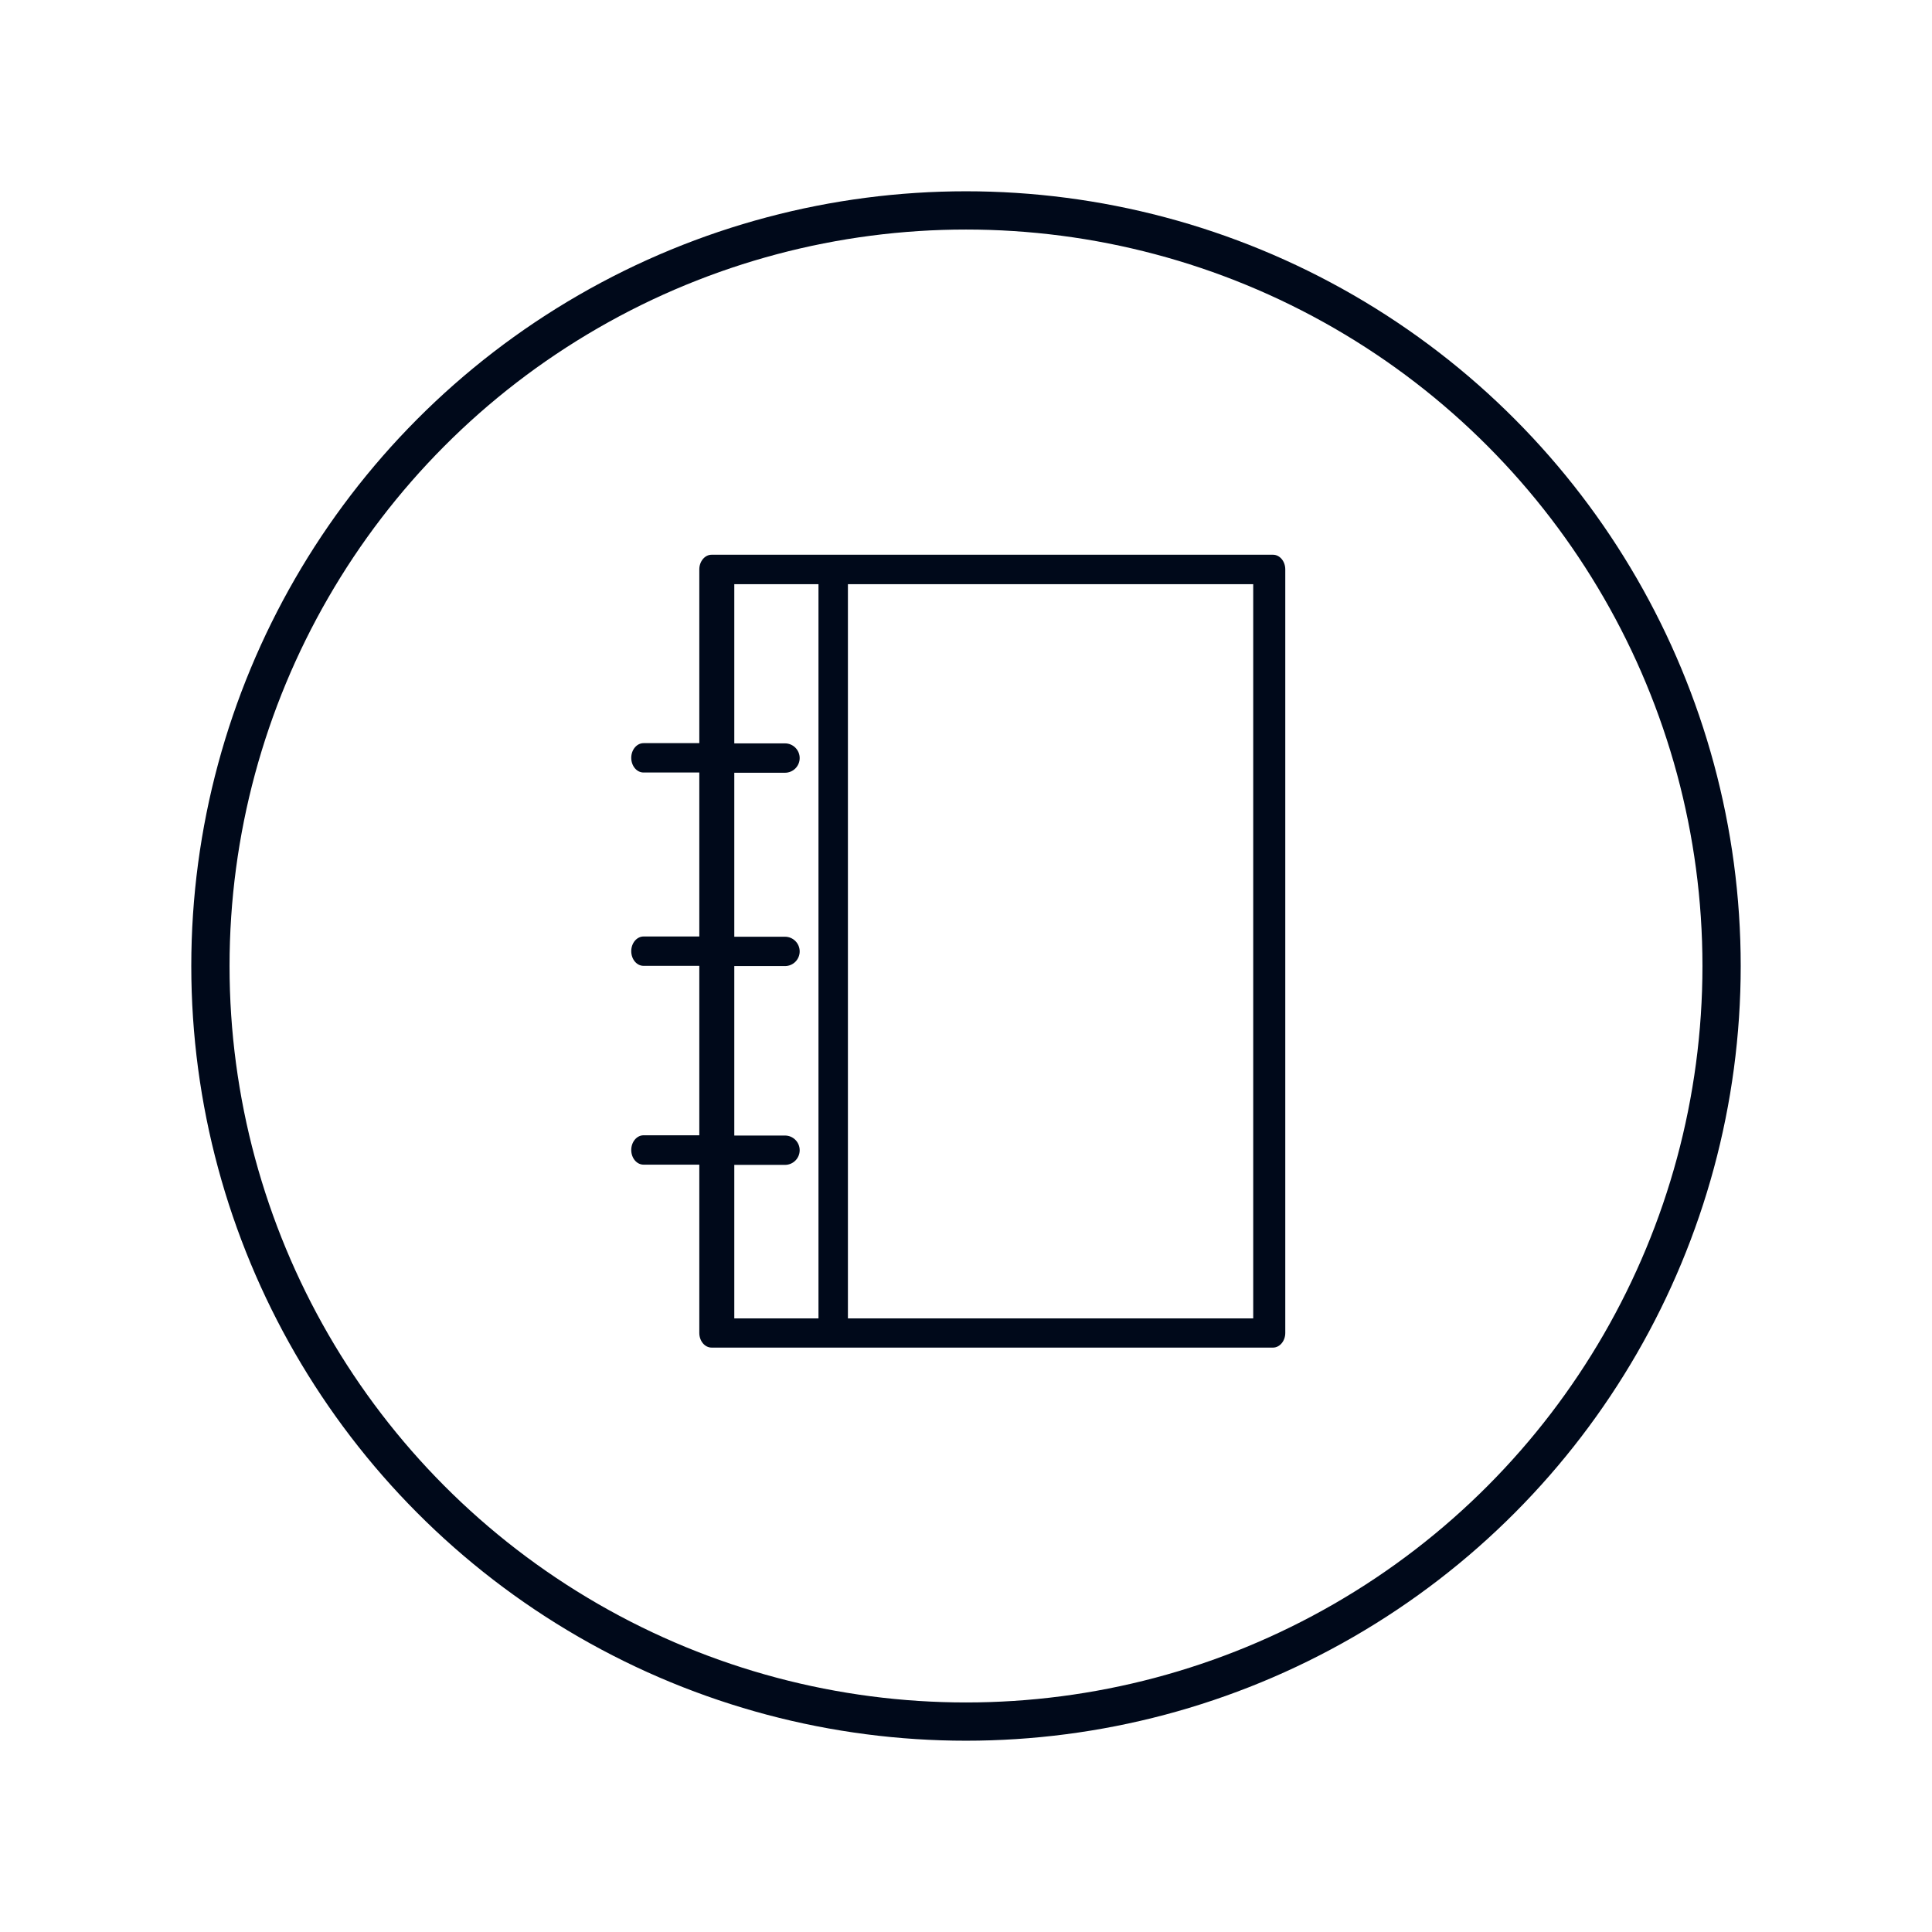
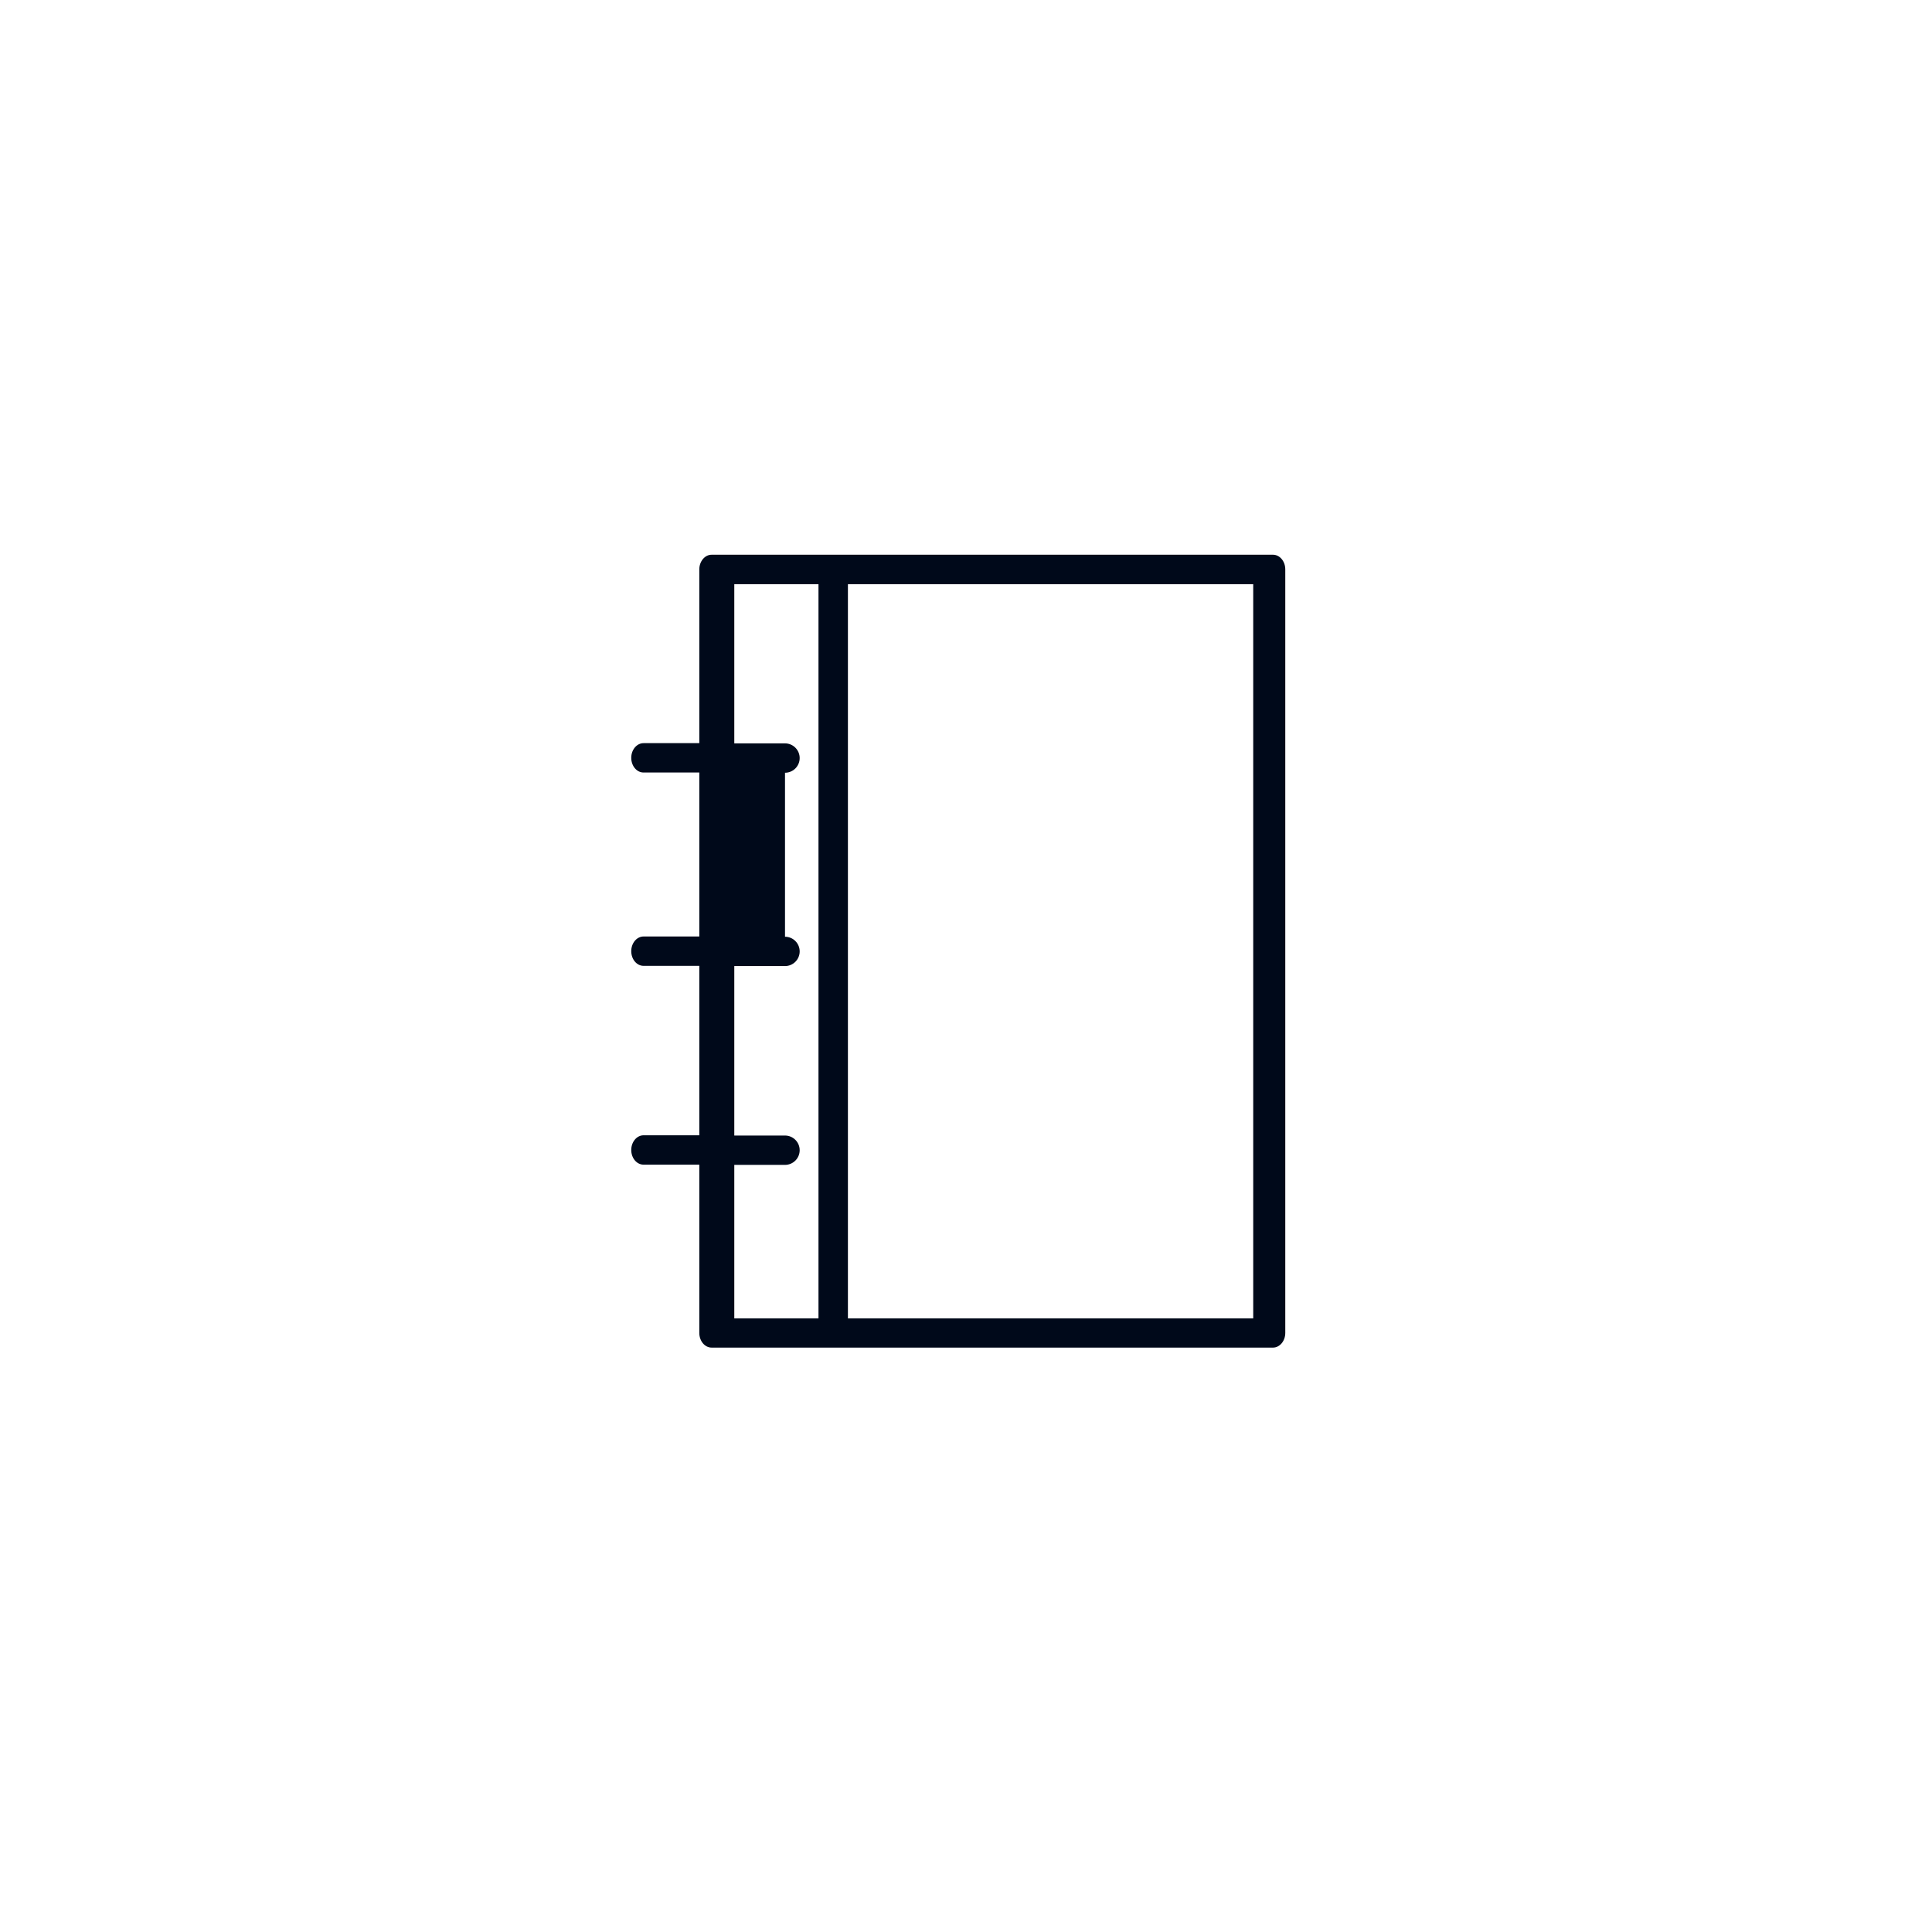
<svg xmlns="http://www.w3.org/2000/svg" width="101" height="101" viewBox="0 0 101 101" fill="none">
-   <circle cx="50.5" cy="50.5" r="39.5" stroke="#00091A" stroke-width="2" />
-   <path d="M66.548 29H37.201C36.849 29 36.558 29.344 36.558 29.767V38.85H33.643C33.29 38.85 33 39.194 33 39.617C33 40.04 33.286 40.385 33.643 40.385H36.558V48.957H33.643C33.29 48.957 33 49.301 33 49.724C33 50.147 33.286 50.492 33.643 50.492H36.558V59.35H33.643C33.29 59.35 33 59.695 33 60.118C33 60.541 33.286 60.885 33.643 60.885H36.558V69.682C36.558 70.105 36.845 70.449 37.201 70.449H66.548C66.901 70.449 67.191 70.105 67.191 69.682V29.767C67.191 29.344 66.905 29 66.548 29ZM38.387 60.897H41.038C41.461 60.897 41.805 60.553 41.805 60.13C41.805 59.707 41.461 59.363 41.038 59.363H38.387V50.504H41.038C41.461 50.504 41.805 50.16 41.805 49.737C41.805 49.314 41.461 48.97 41.038 48.97H38.387V40.397H41.038C41.461 40.397 41.805 40.053 41.805 39.63C41.805 39.207 41.461 38.862 41.038 38.862H38.387V30.539H42.788V68.923H38.387V60.893V60.897ZM44.327 30.539H65.515V68.923H44.327V30.539Z" fill="#00091A" />
+   <path d="M66.548 29H37.201C36.849 29 36.558 29.344 36.558 29.767V38.85H33.643C33.29 38.85 33 39.194 33 39.617C33 40.04 33.286 40.385 33.643 40.385H36.558V48.957H33.643C33.29 48.957 33 49.301 33 49.724C33 50.147 33.286 50.492 33.643 50.492H36.558V59.35H33.643C33.29 59.35 33 59.695 33 60.118C33 60.541 33.286 60.885 33.643 60.885H36.558V69.682C36.558 70.105 36.845 70.449 37.201 70.449H66.548C66.901 70.449 67.191 70.105 67.191 69.682V29.767C67.191 29.344 66.905 29 66.548 29ZM38.387 60.897H41.038C41.461 60.897 41.805 60.553 41.805 60.13C41.805 59.707 41.461 59.363 41.038 59.363H38.387V50.504H41.038C41.461 50.504 41.805 50.16 41.805 49.737C41.805 49.314 41.461 48.97 41.038 48.97V40.397H41.038C41.461 40.397 41.805 40.053 41.805 39.63C41.805 39.207 41.461 38.862 41.038 38.862H38.387V30.539H42.788V68.923H38.387V60.893V60.897ZM44.327 30.539H65.515V68.923H44.327V30.539Z" fill="#00091A" />
</svg>